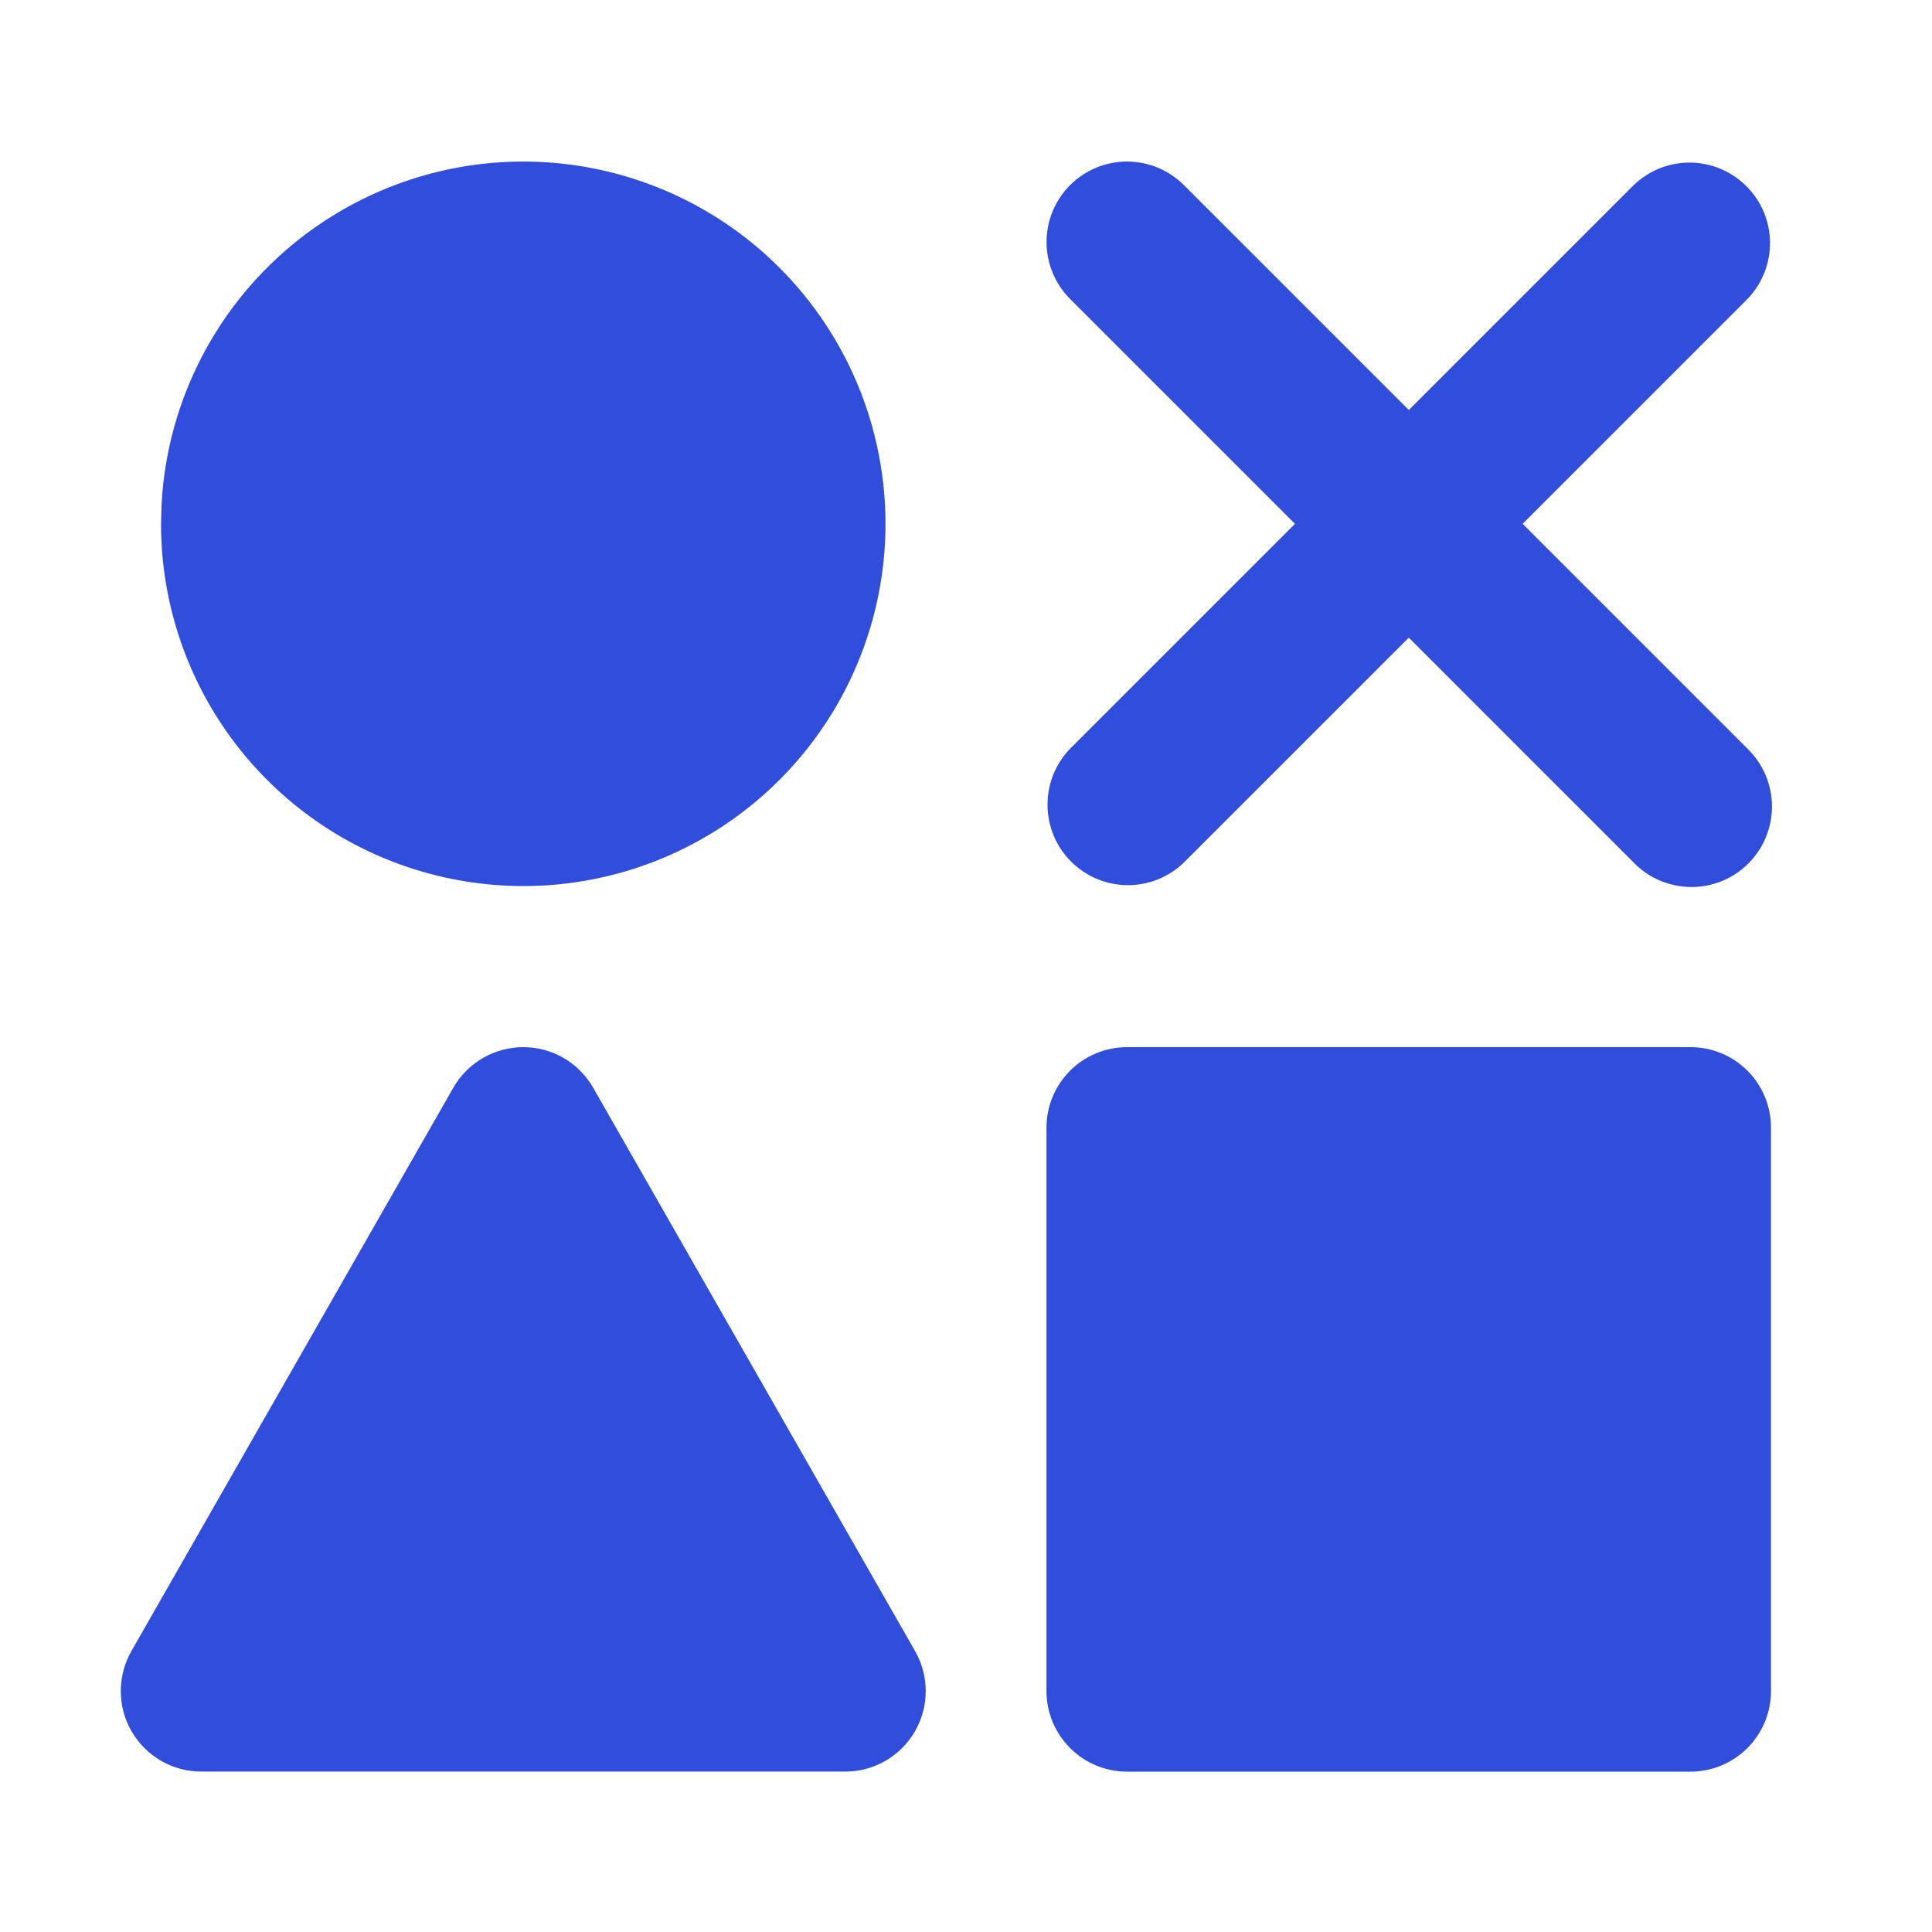
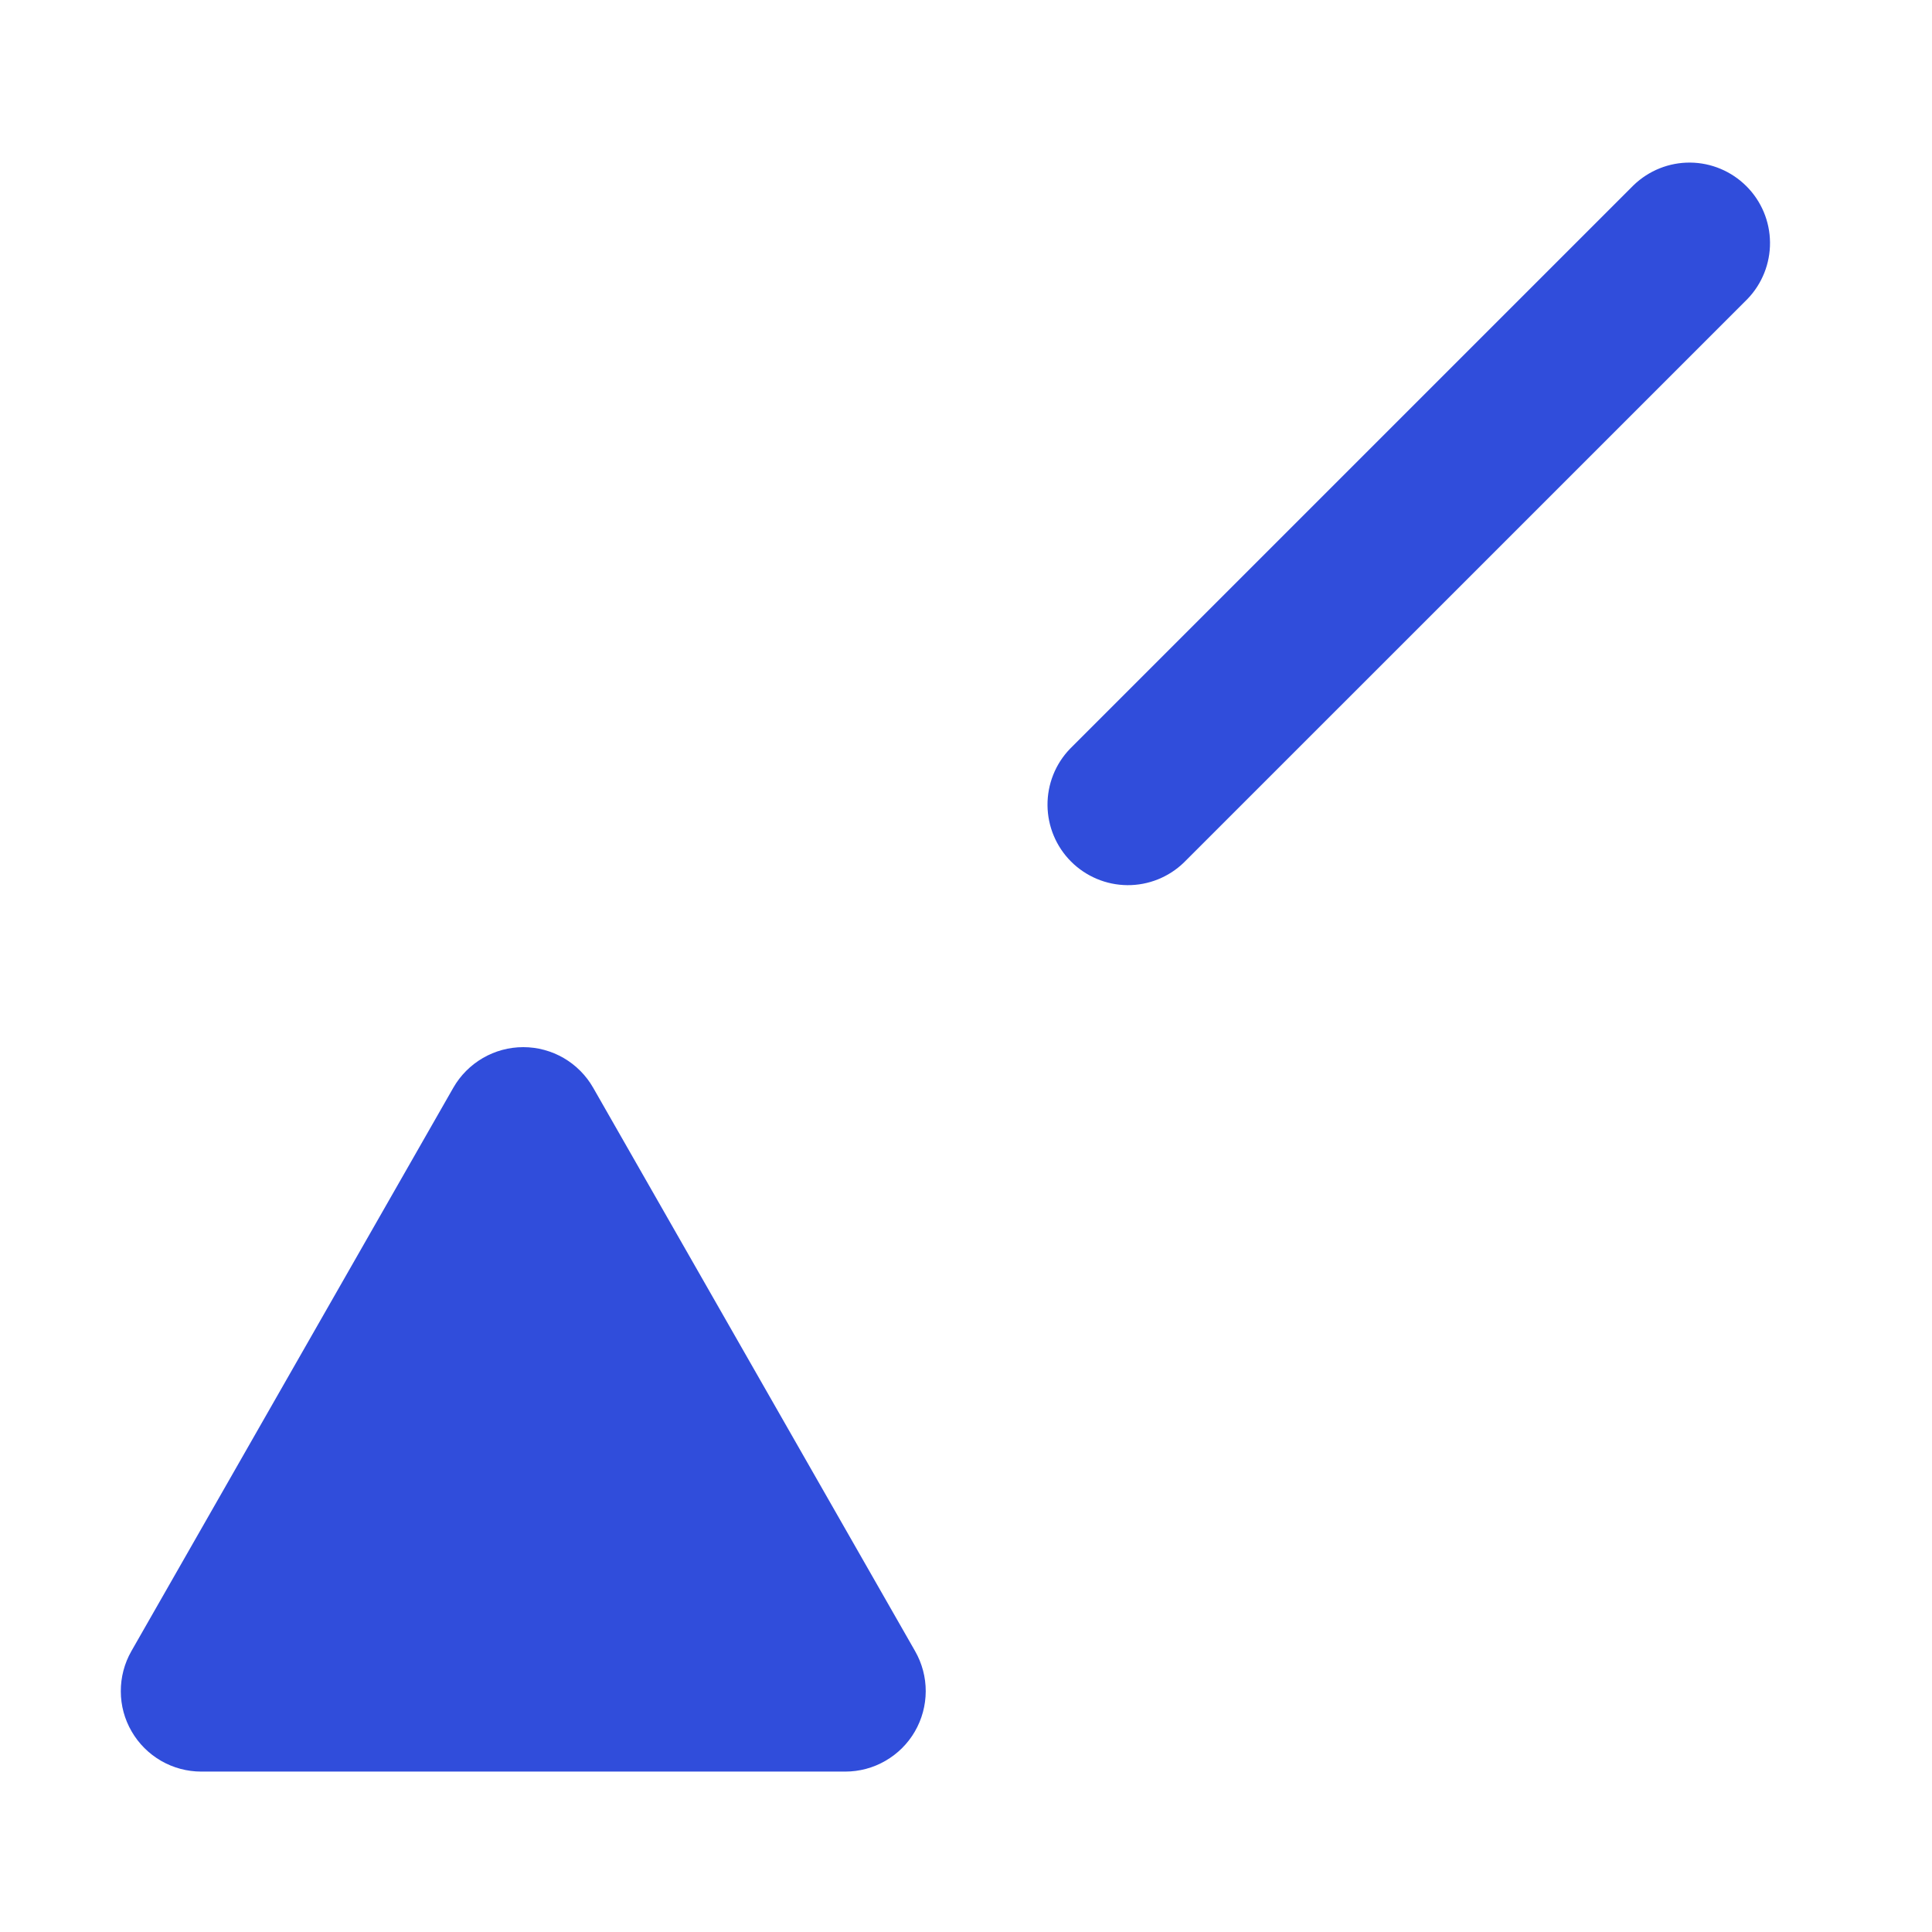
<svg xmlns="http://www.w3.org/2000/svg" width="32" height="32" viewBox="0 0 32 32" fill="none">
  <g clip-path="url(#clip0_409_409)">
-     <path d="M5.667 3.48C6.811 2.819 8.14 2.555 9.45 2.727C10.759 2.9 11.976 3.499 12.909 4.433C13.843 5.367 14.443 6.583 14.615 7.893C14.788 9.202 14.523 10.532 13.863 11.676C13.202 12.82 12.183 13.714 10.963 14.219C9.742 14.725 8.39 14.813 7.114 14.471C5.838 14.129 4.711 13.376 3.907 12.328C3.103 11.28 2.667 9.996 2.667 8.676L2.675 8.37C2.726 7.37 3.026 6.399 3.549 5.544C4.071 4.69 4.8 3.98 5.667 3.48Z" fill="#304DDB" />
    <path d="M7.509 18.015C7.626 17.811 7.795 17.642 7.998 17.524C8.201 17.406 8.432 17.344 8.667 17.344C8.902 17.344 9.132 17.406 9.336 17.524C9.539 17.642 9.707 17.811 9.824 18.015L15.157 27.348C15.273 27.551 15.334 27.781 15.333 28.014C15.332 28.248 15.27 28.477 15.153 28.679C15.036 28.881 14.868 29.048 14.665 29.165C14.463 29.282 14.234 29.343 14 29.343H3.333C3.1 29.343 2.871 29.282 2.668 29.165C2.466 29.048 2.298 28.881 2.181 28.679C2.063 28.477 2.001 28.248 2.001 28.014C2 27.781 2.06 27.551 2.176 27.348L7.509 18.015Z" fill="#304DDB" />
-     <path d="M17.724 3.066C17.974 2.816 18.313 2.676 18.666 2.676C19.02 2.676 19.359 2.816 19.609 3.066L28.942 12.399C29.07 12.523 29.172 12.67 29.241 12.832C29.311 12.995 29.348 13.17 29.349 13.347C29.351 13.524 29.317 13.7 29.25 13.863C29.183 14.027 29.084 14.176 28.959 14.301C28.834 14.427 28.685 14.526 28.521 14.593C28.357 14.66 28.182 14.693 28.005 14.692C27.828 14.69 27.653 14.653 27.49 14.584C27.327 14.514 27.18 14.412 27.057 14.285L17.724 4.952C17.474 4.701 17.334 4.362 17.334 4.009C17.334 3.655 17.474 3.316 17.724 3.066Z" fill="#304DDB" />
    <path d="M27.057 3.068C27.309 2.825 27.645 2.69 27.995 2.693C28.345 2.696 28.679 2.837 28.926 3.084C29.174 3.331 29.314 3.666 29.317 4.015C29.32 4.365 29.185 4.702 28.943 4.953L19.609 14.286C19.358 14.529 19.021 14.664 18.671 14.661C18.322 14.658 17.987 14.517 17.74 14.27C17.493 14.023 17.353 13.688 17.35 13.339C17.347 12.989 17.481 12.652 17.724 12.401L27.057 3.068Z" fill="#304DDB" />
-     <path d="M28 17.344C28.354 17.344 28.693 17.484 28.943 17.734C29.193 17.984 29.333 18.323 29.333 18.677V28.01C29.333 28.364 29.193 28.703 28.943 28.953C28.693 29.203 28.354 29.344 28 29.344H18.667C18.313 29.344 17.974 29.203 17.724 28.953C17.474 28.703 17.333 28.364 17.333 28.01V18.677C17.333 18.323 17.474 17.984 17.724 17.734C17.974 17.484 18.313 17.344 18.667 17.344H28Z" fill="#304DDB" />
  </g>
  <defs>
    <clipPath id="clip0_409_409">
      <rect width="32" height="32" fill="white" transform="translate(0 0.01)" />
    </clipPath>
  </defs>
</svg>